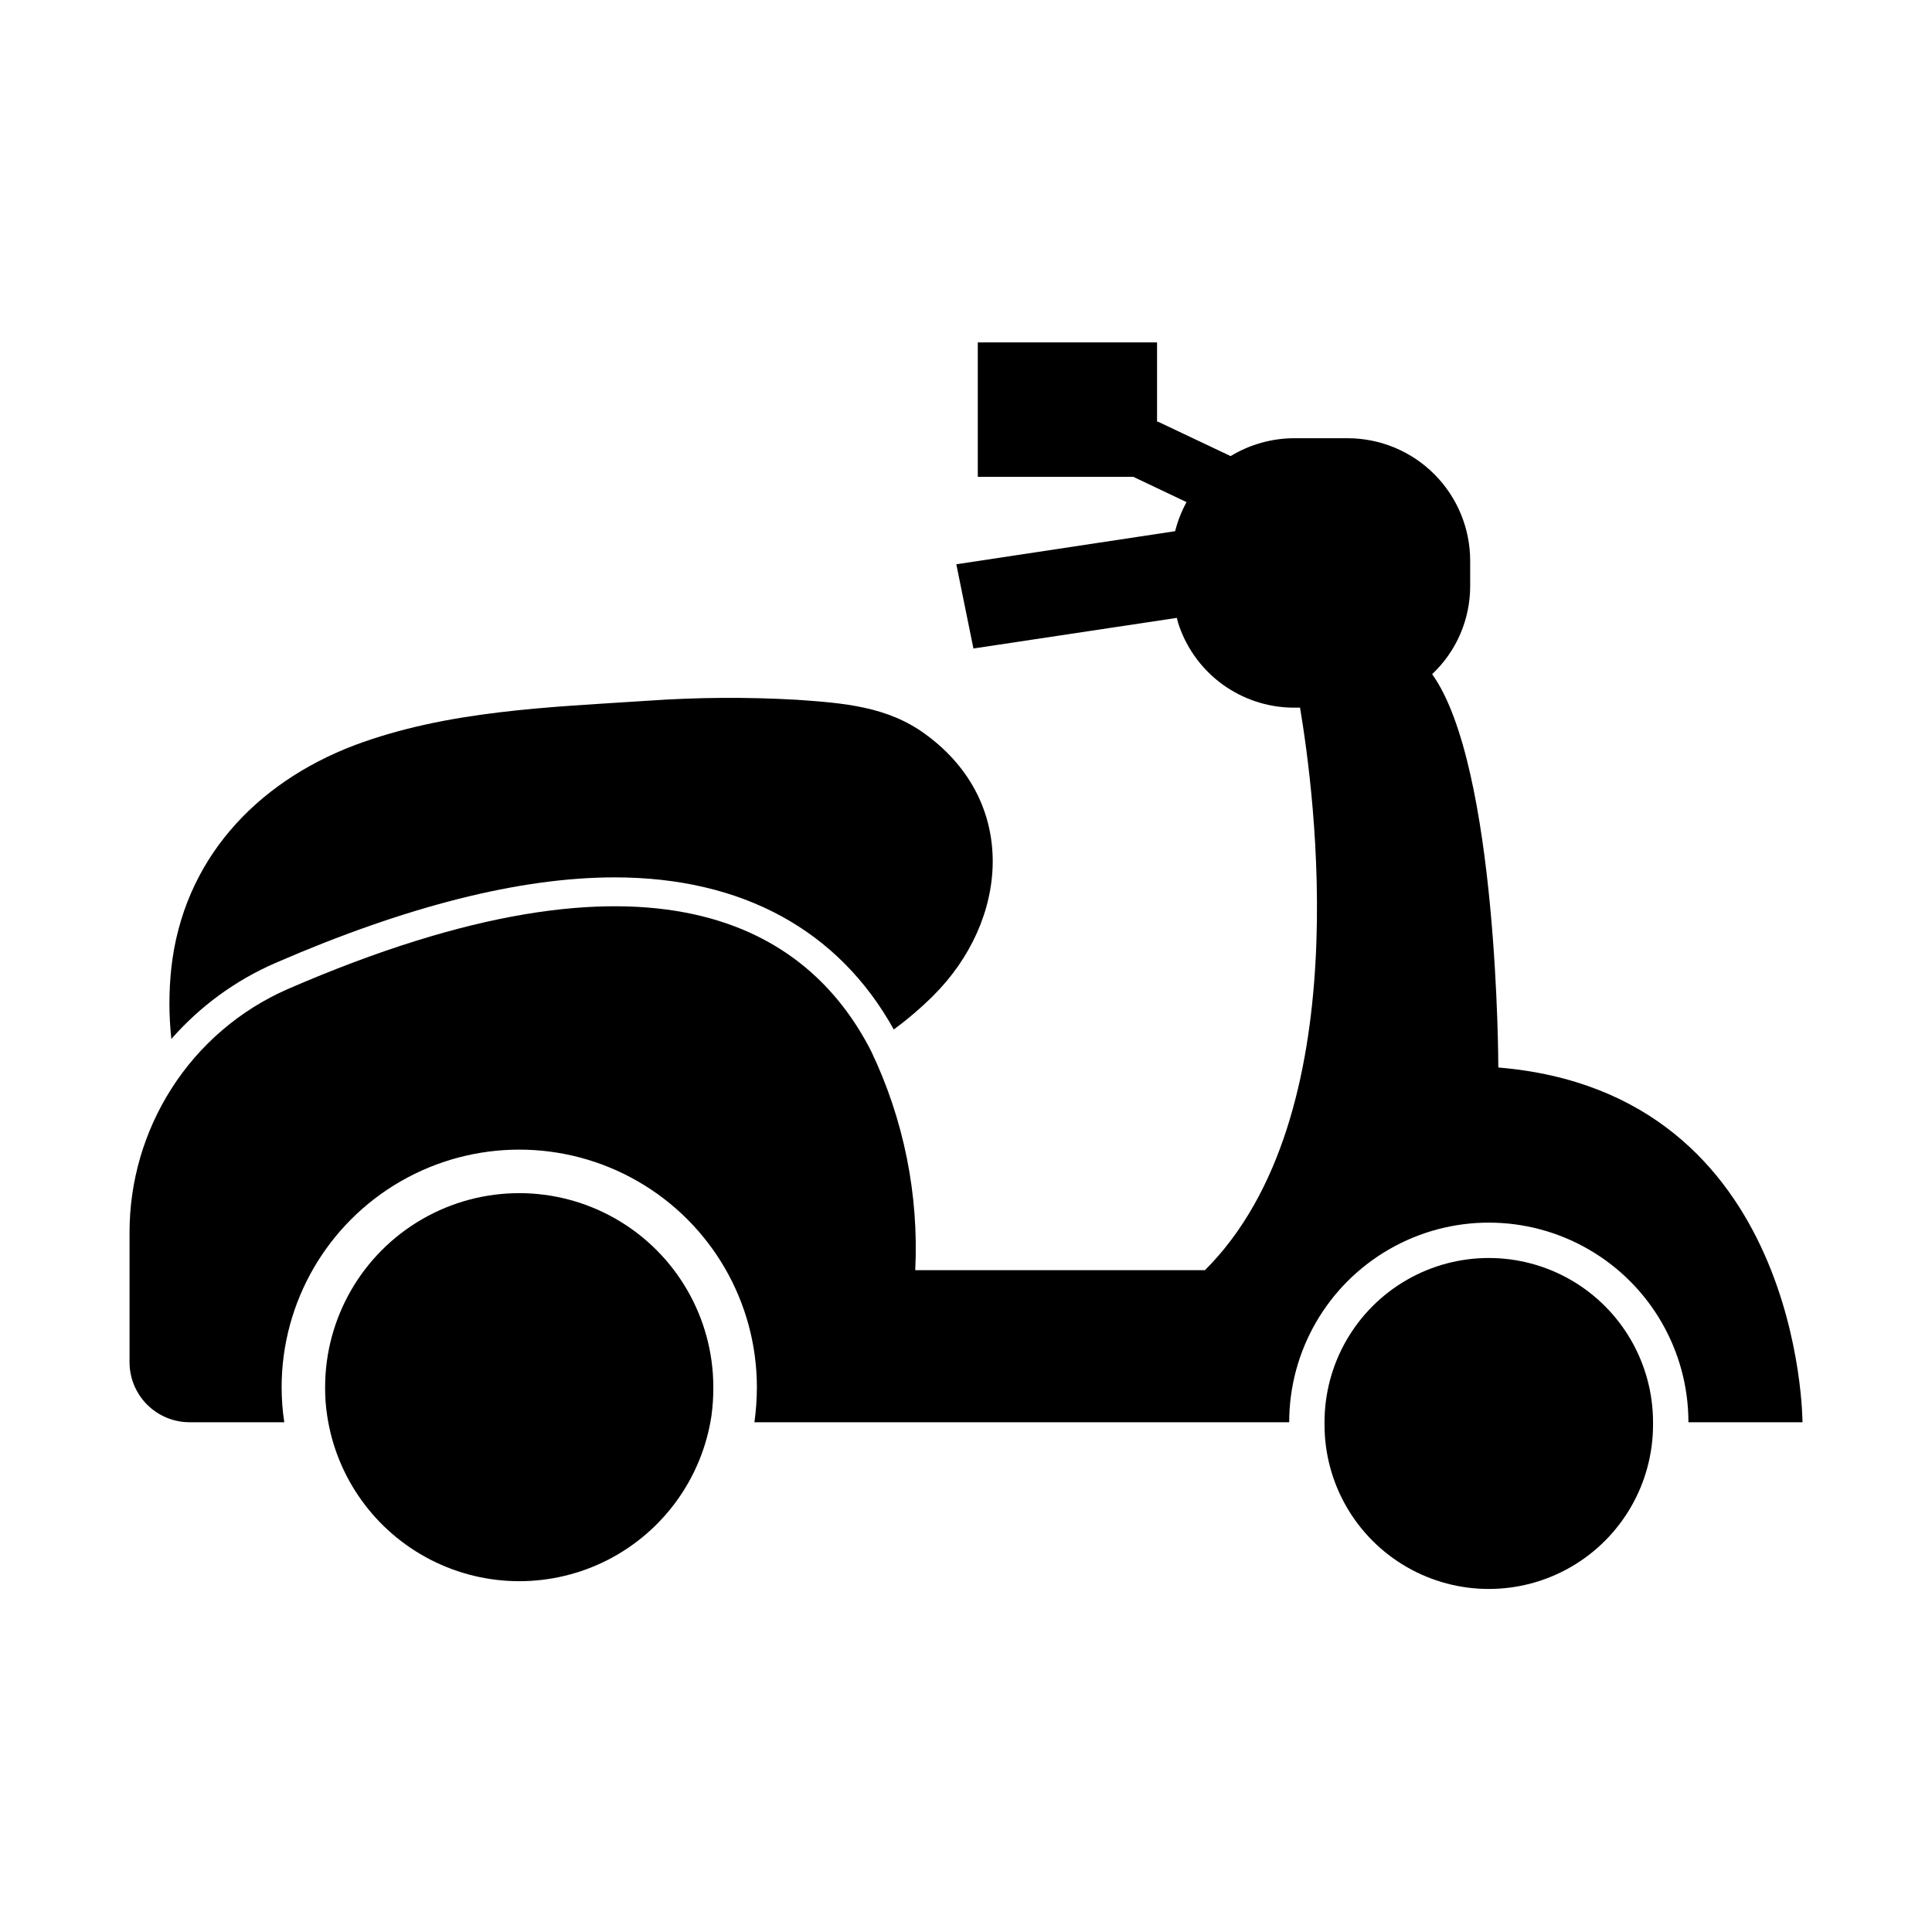
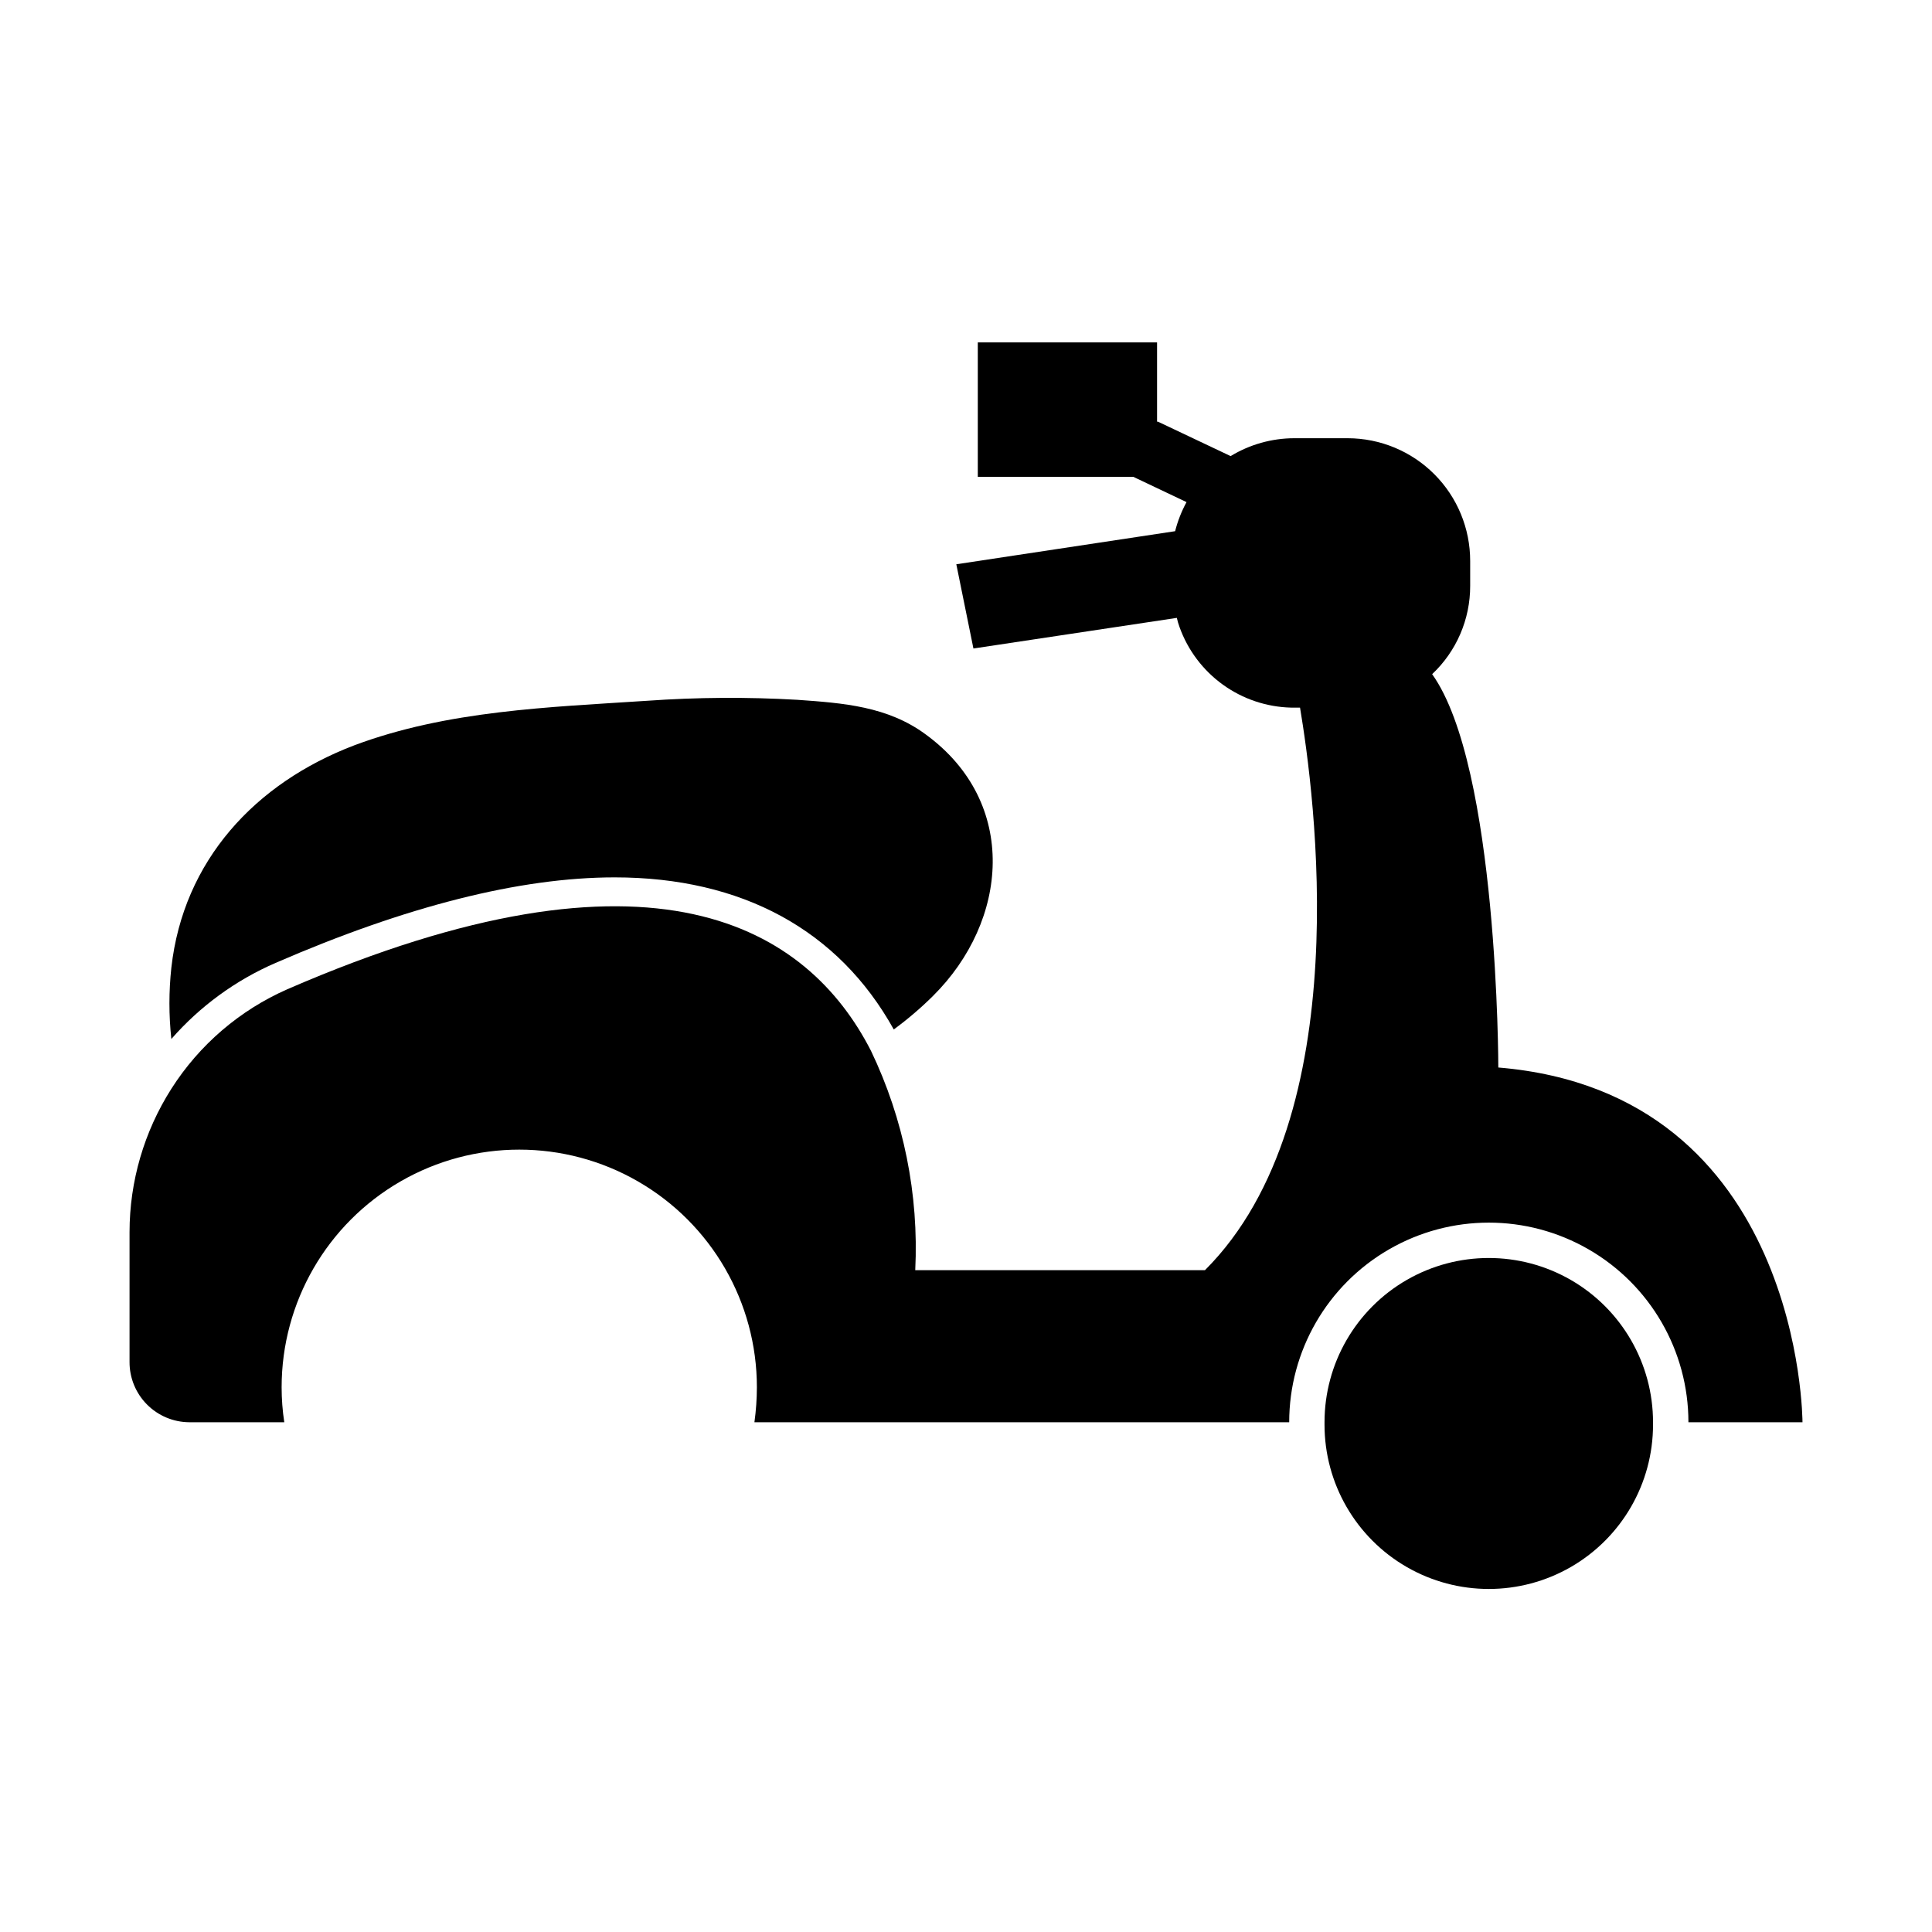
<svg xmlns="http://www.w3.org/2000/svg" fill="#000000" width="800px" height="800px" version="1.1" viewBox="144 144 512 512">
  <g>
    <path d="m621.68 520.91h-30.23c0-18.902-10.082-36.363-26.449-45.812-16.367-9.453-36.531-9.453-52.898 0-16.367 9.449-26.453 26.91-26.453 45.812h-141.72c0.426-3.074 0.645-6.172 0.652-9.27 0-22.5-12-43.293-31.488-54.539-19.484-11.25-43.488-11.25-62.977 0-19.484 11.246-31.484 32.039-31.484 54.539 0 3.102 0.234 6.199 0.703 9.27h-25.191c-4.211-0.027-8.242-1.723-11.207-4.719-2.969-2.992-4.625-7.039-4.609-11.254v-34.41c0.008-13.457 3.856-26.633 11.082-37.988 7.418-11.656 18.133-20.844 30.781-26.398 97.238-42.219 137.95-16.223 154.62 16.324 8.68 18.105 12.715 38.086 11.738 58.141h76.781c40.758-40.707 28.918-126.81 25.191-149.08h-2.371c-6.508-0.16-12.816-2.285-18.098-6.098-5.277-3.812-9.277-9.133-11.473-15.266-0.289-0.789-0.527-1.598-0.707-2.418l-53.906 8.113-4.535-22.32 57.988-8.766c0.68-2.688 1.695-5.273 3.023-7.707l-14.105-6.699-41.215-0.004v-35.617h47.508v21.008h0.25l19.246 9.117h0.004c5.07-3.082 10.891-4.719 16.828-4.734h14.207c8.617 0.016 16.879 3.449 22.961 9.555 6.086 6.102 9.496 14.375 9.484 22.992v6.551c0.027 8.863-3.621 17.348-10.078 23.426 17.535 24.535 17.535 104.24 17.535 104.24 80.609 6.699 80.609 94.012 80.609 94.012z" />
    <path d="m189.41 419.34c-0.68-6.277-0.68-12.613 0-18.891 3.176-28.363 22.168-48.918 48.516-58.945 24.637-9.219 51.488-10.078 77.535-11.789h0.004c13.281-0.941 26.609-1.027 39.898-0.254 12.09 0.855 23.879 1.715 33.957 9.168 24.836 18.137 21.867 49.523 1.965 69.273v0.004c-3.25 3.223-6.738 6.203-10.426 8.914-14.66-26.398-40.305-40.305-73.961-40.305-25.191 0-55.418 7.707-89.879 22.672-10.582 4.59-20.012 11.473-27.609 20.152z" />
-     <path d="m333.04 511.64c0.012 2.543-0.156 5.086-0.504 7.606-2.481 16.379-12.688 30.566-27.43 38.121-14.742 7.555-32.219 7.555-46.961 0-14.746-7.555-24.953-21.742-27.43-38.121-0.391-2.516-0.574-5.062-0.555-7.606 0-18.379 9.805-35.359 25.719-44.551 15.918-9.188 35.523-9.188 51.441 0 15.914 9.191 25.719 26.172 25.719 44.551z" />
    <path d="m582.07 520.91v0.656-0.004c0 15.555-8.297 29.922-21.762 37.699-13.469 7.773-30.062 7.773-43.531 0-13.469-7.777-21.766-22.145-21.766-37.699v-0.652c0-15.551 8.297-29.922 21.766-37.699 13.469-7.773 30.062-7.773 43.531 0 13.465 7.777 21.762 22.148 21.762 37.699z" />
  </g>
</svg>